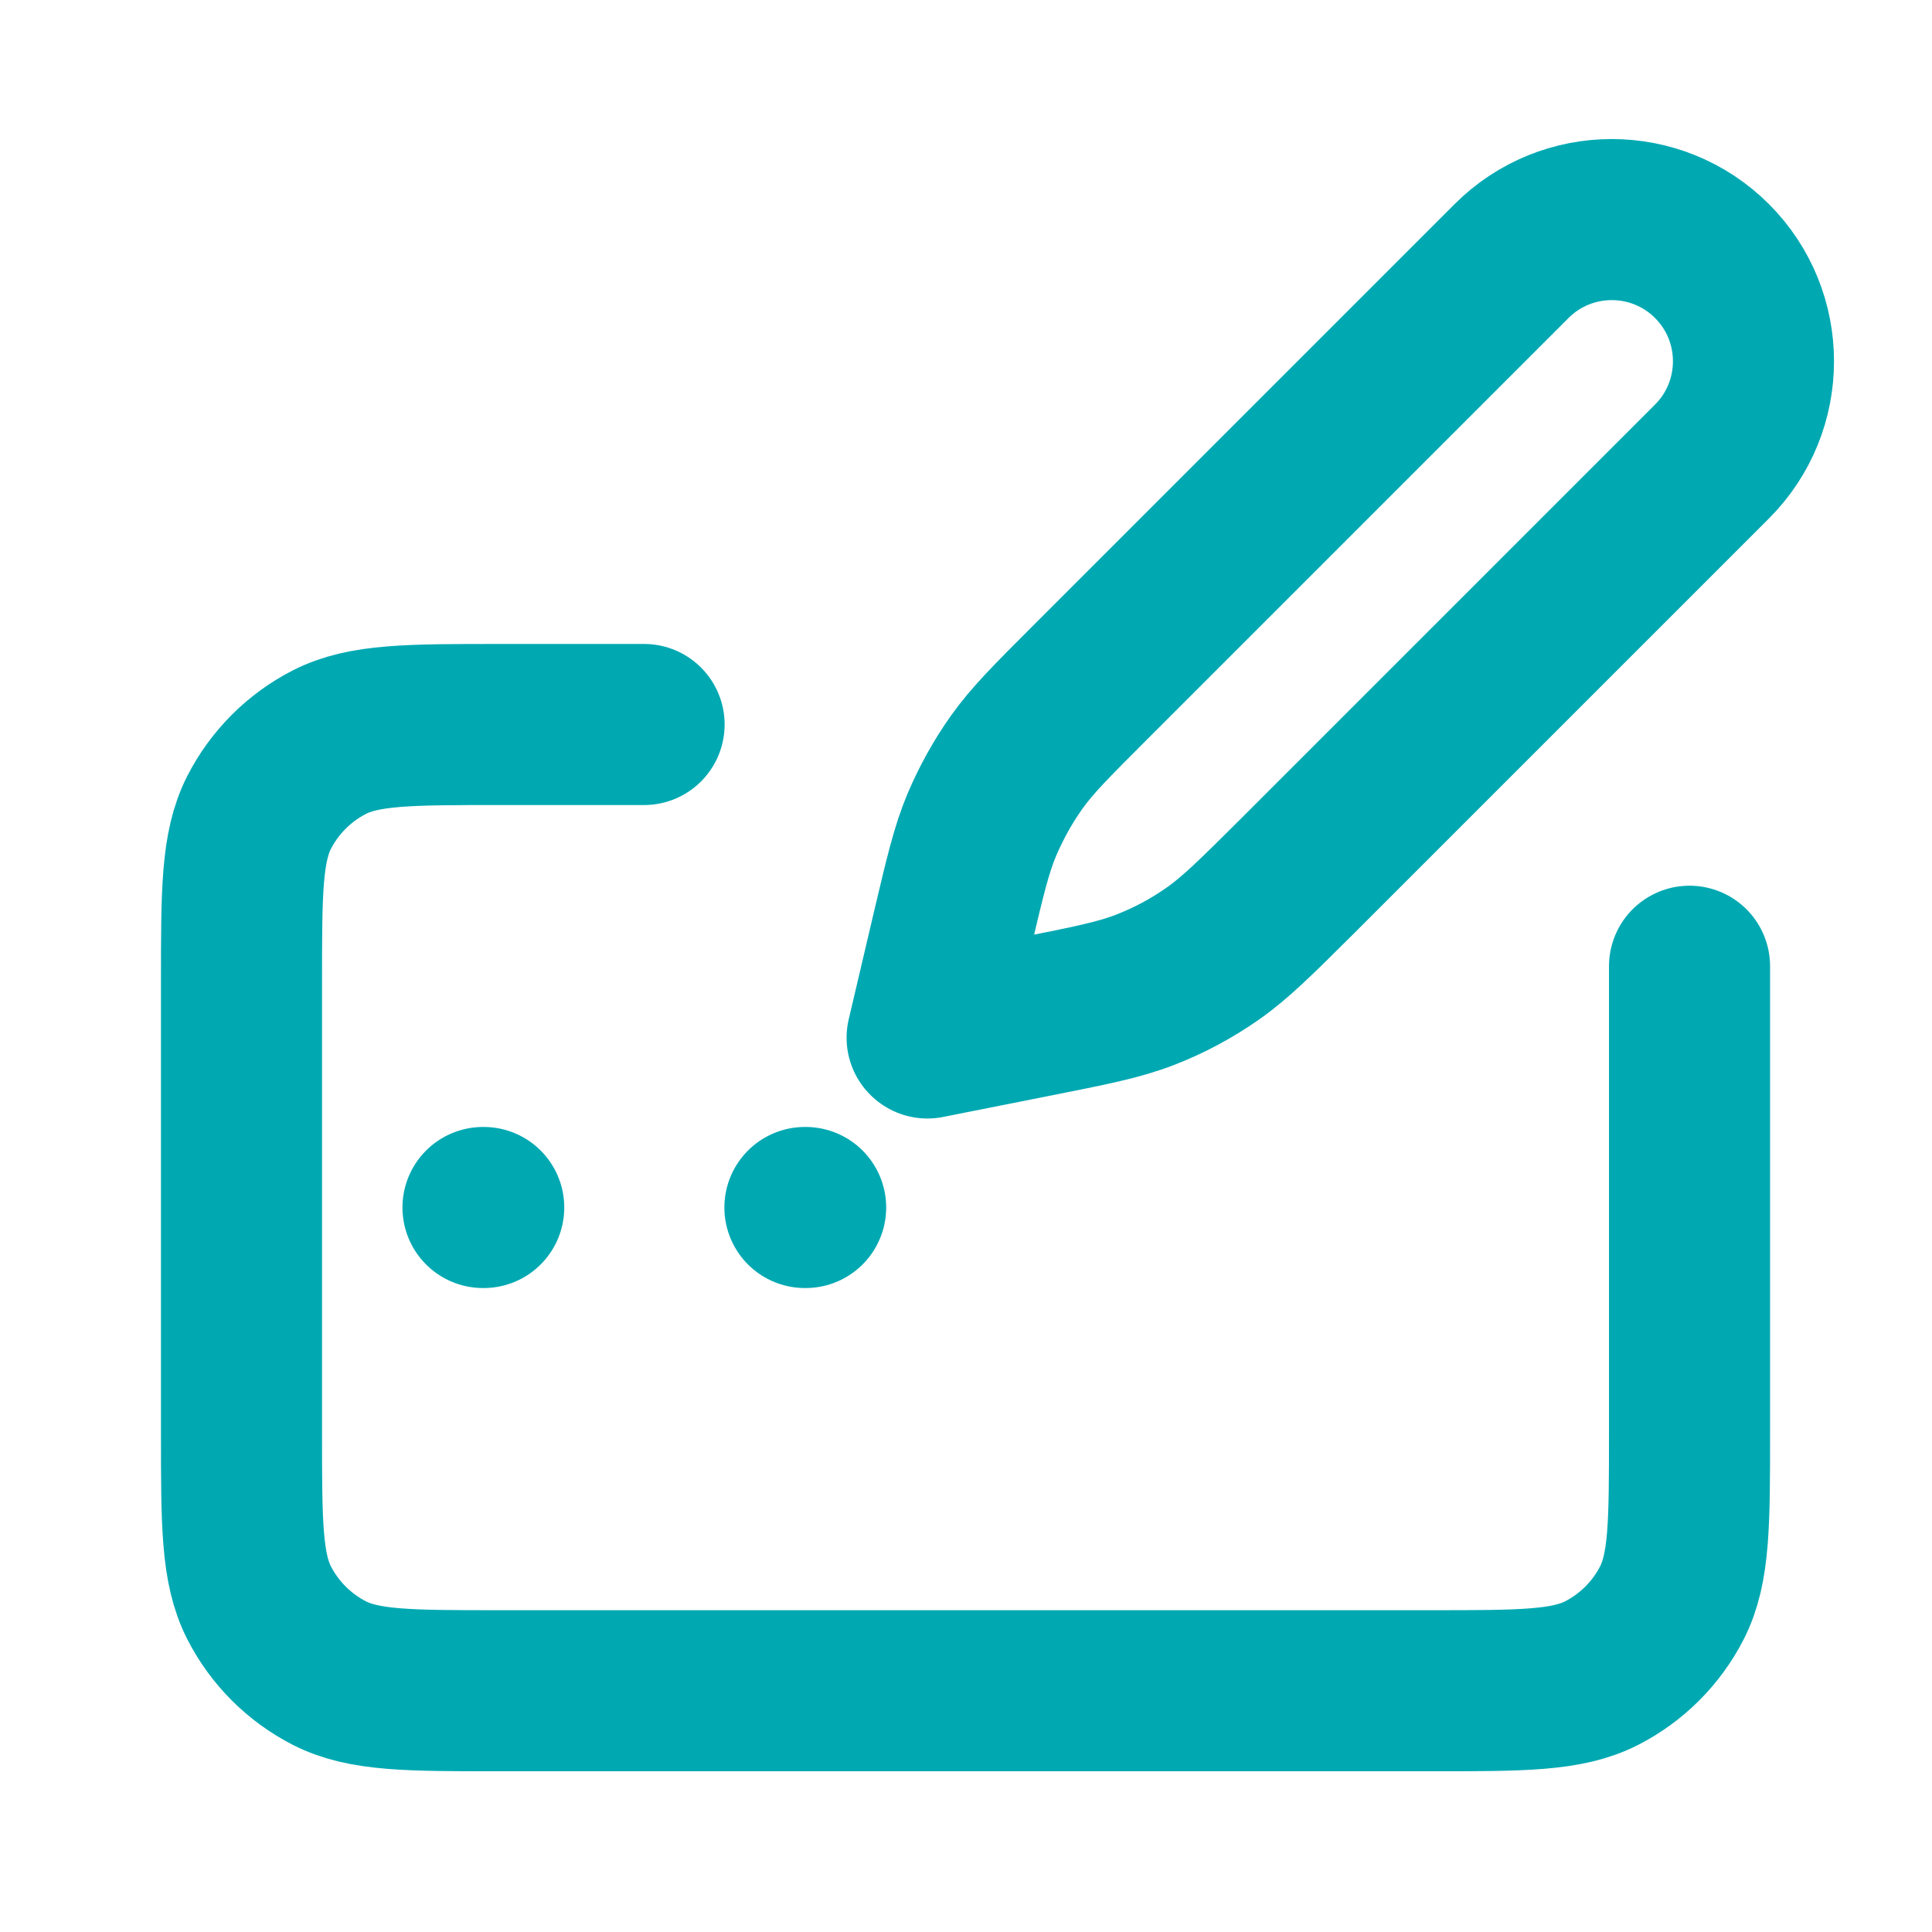
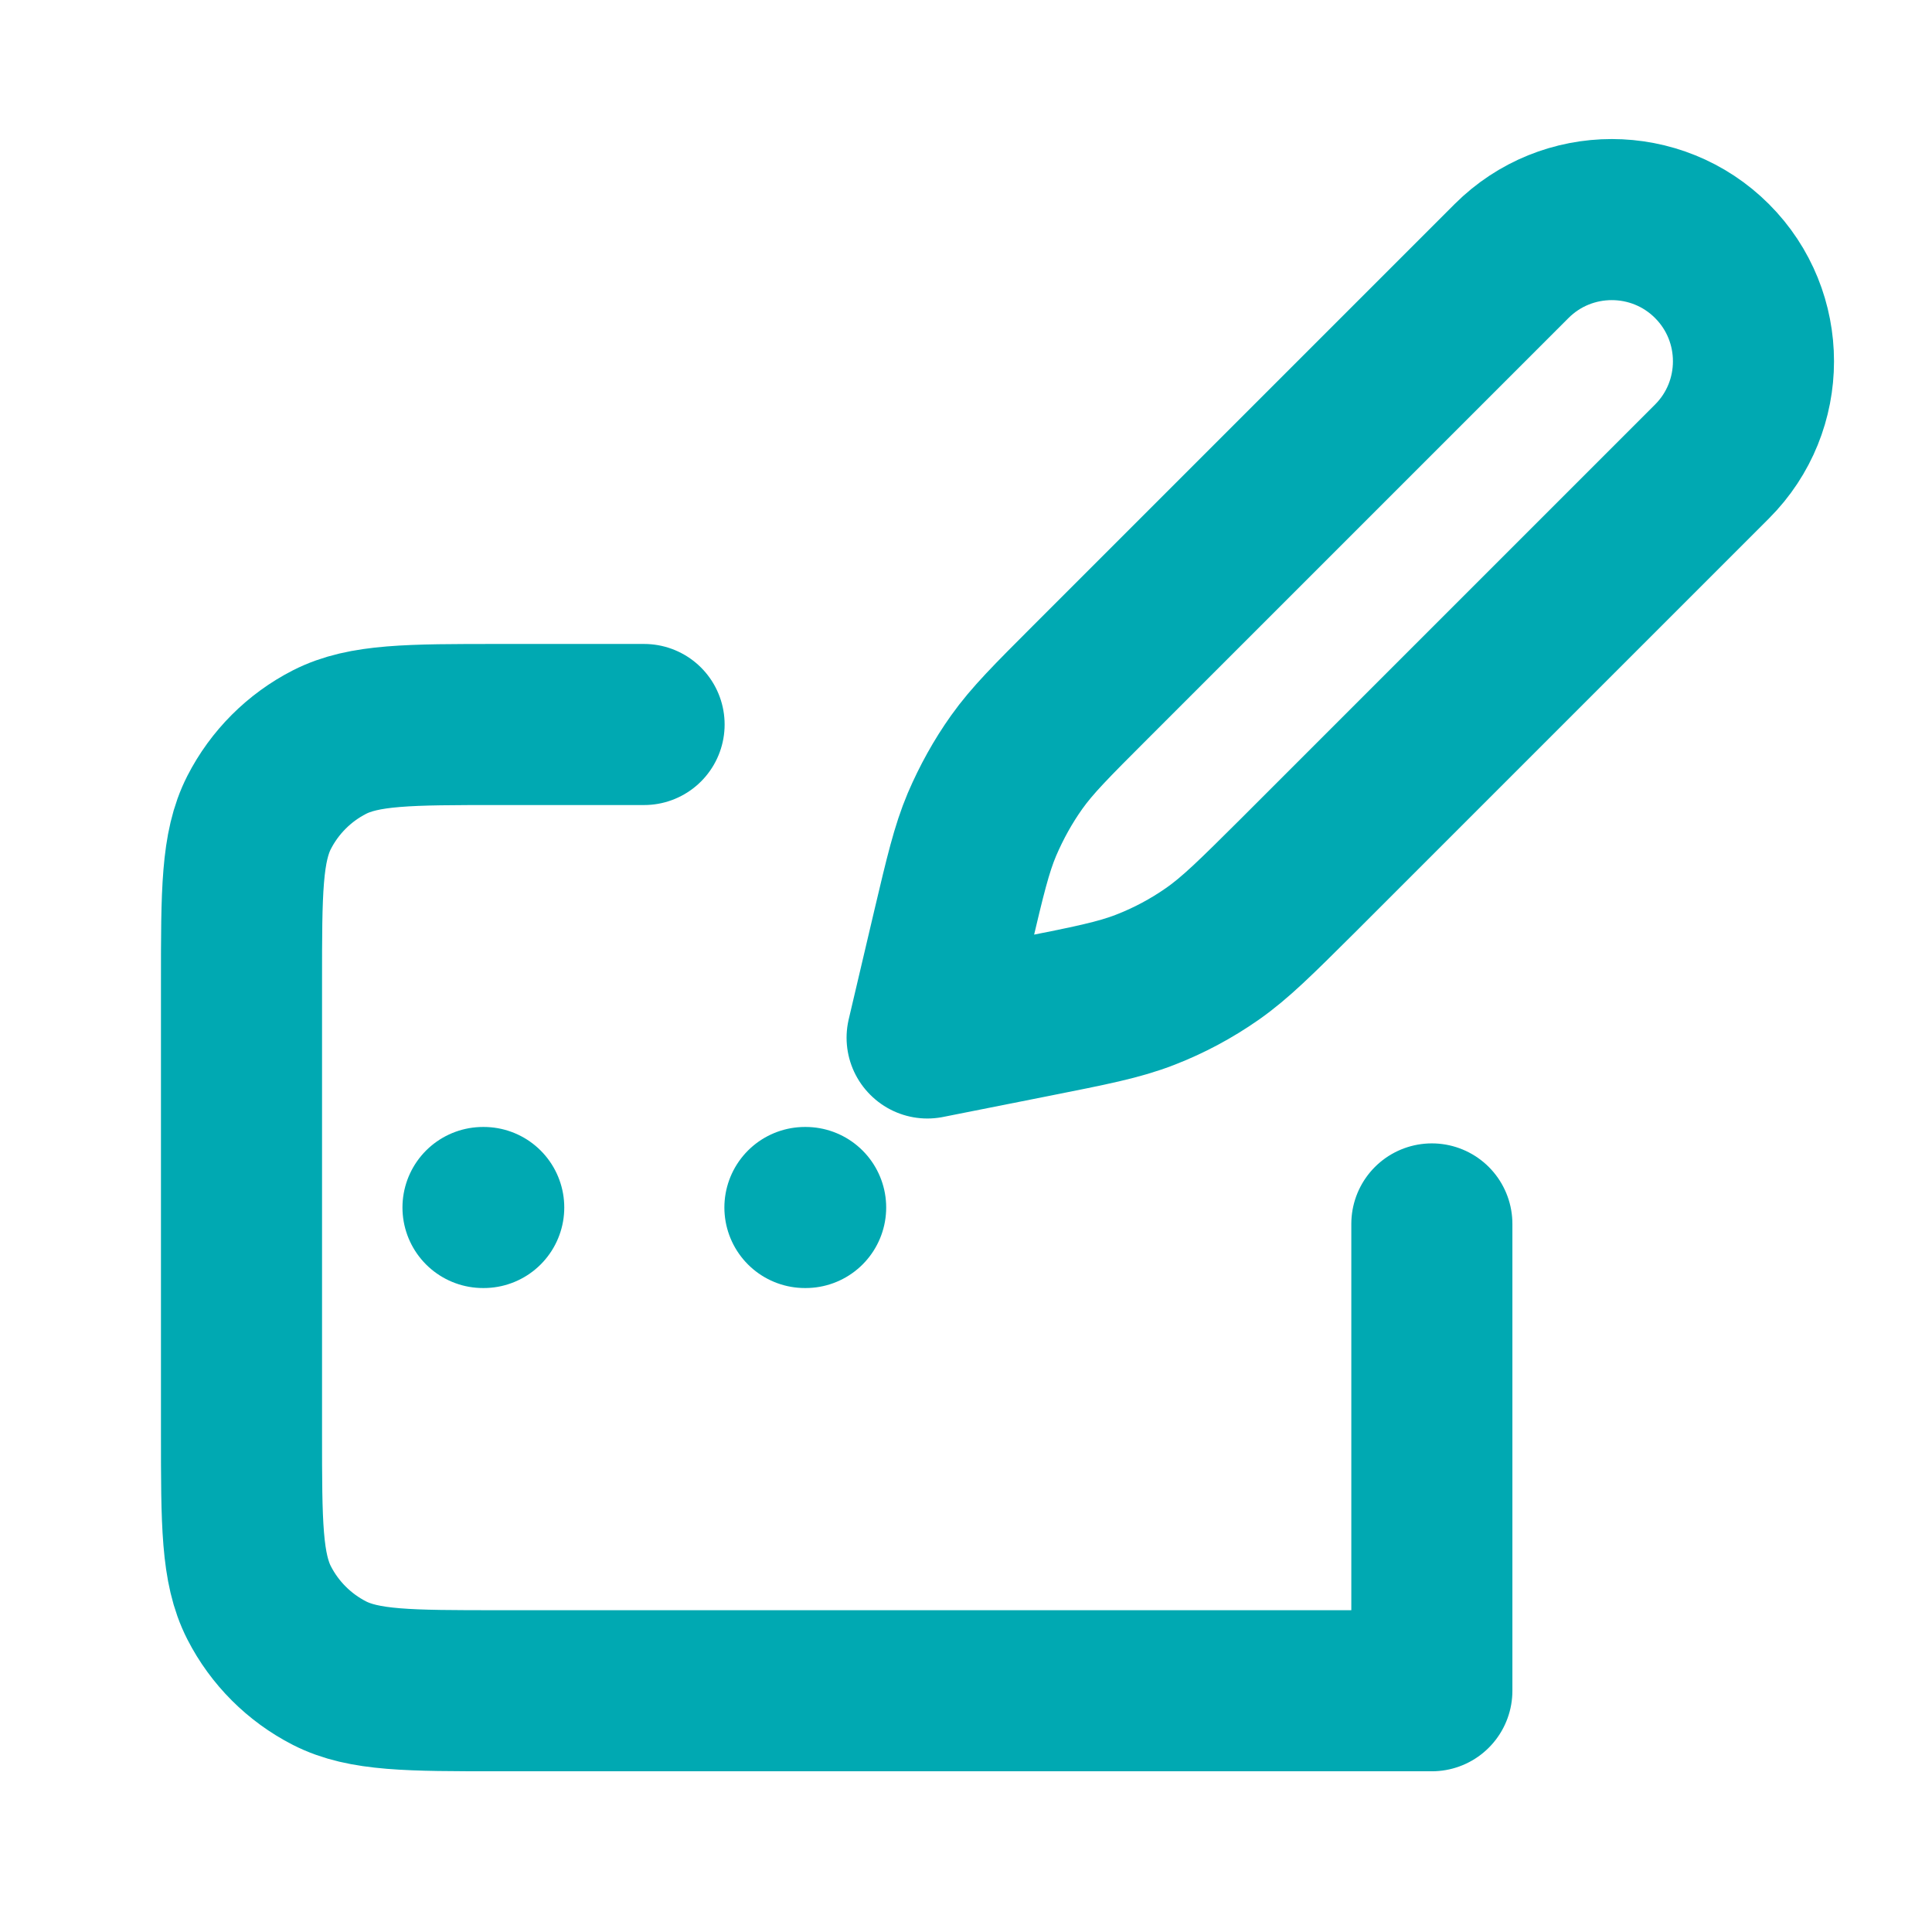
<svg xmlns="http://www.w3.org/2000/svg" id="Calque_1" version="1.1" viewBox="0 0 800 800">
  <defs>
    <style>
      .st0 {
        fill: none;
        stroke: #00a9b2;
        stroke-linecap: round;
        stroke-linejoin: round;
        stroke-width: 66.7px;
      }
    </style>
  </defs>
-   <path class="st0" d="M266.7,300h-60c-37.3,0-56,0-70.3,7.3-12.5,6.4-22.7,16.6-29.1,29.1-7.3,14.3-7.3,32.9-7.3,70.3v186.7c0,37.3,0,56,7.3,70.3,6.4,12.5,16.6,22.7,29.1,29.1,14.3,7.3,32.9,7.3,70.3,7.3h386.2c37.3,0,56,0,70.3-7.3,12.5-6.4,22.7-16.6,29.1-29.1,7.3-14.3,7.3-32.9,7.3-70.3v-193.3M200,500h.3M333.3,500h.3M384,429.8l43.8-8.7c23.6-4.7,35.5-7,46.5-11.3,9.8-3.8,19.1-8.8,27.7-14.8,9.7-6.8,18.2-15.3,35.3-32.3l171.6-171.6c22.9-22.9,22.9-60.1,0-83-22.9-22.9-60.1-22.9-83,0l-174.5,174.5c-16,16-24,24-30.4,33-5.7,8-10.5,16.7-14.4,25.8-4.3,10.2-6.9,21.2-12.1,43.2l-10.6,45.1Z" />
+   <path class="st0" d="M266.7,300h-60c-37.3,0-56,0-70.3,7.3-12.5,6.4-22.7,16.6-29.1,29.1-7.3,14.3-7.3,32.9-7.3,70.3v186.7c0,37.3,0,56,7.3,70.3,6.4,12.5,16.6,22.7,29.1,29.1,14.3,7.3,32.9,7.3,70.3,7.3h386.2v-193.3M200,500h.3M333.3,500h.3M384,429.8l43.8-8.7c23.6-4.7,35.5-7,46.5-11.3,9.8-3.8,19.1-8.8,27.7-14.8,9.7-6.8,18.2-15.3,35.3-32.3l171.6-171.6c22.9-22.9,22.9-60.1,0-83-22.9-22.9-60.1-22.9-83,0l-174.5,174.5c-16,16-24,24-30.4,33-5.7,8-10.5,16.7-14.4,25.8-4.3,10.2-6.9,21.2-12.1,43.2l-10.6,45.1Z" />
</svg>